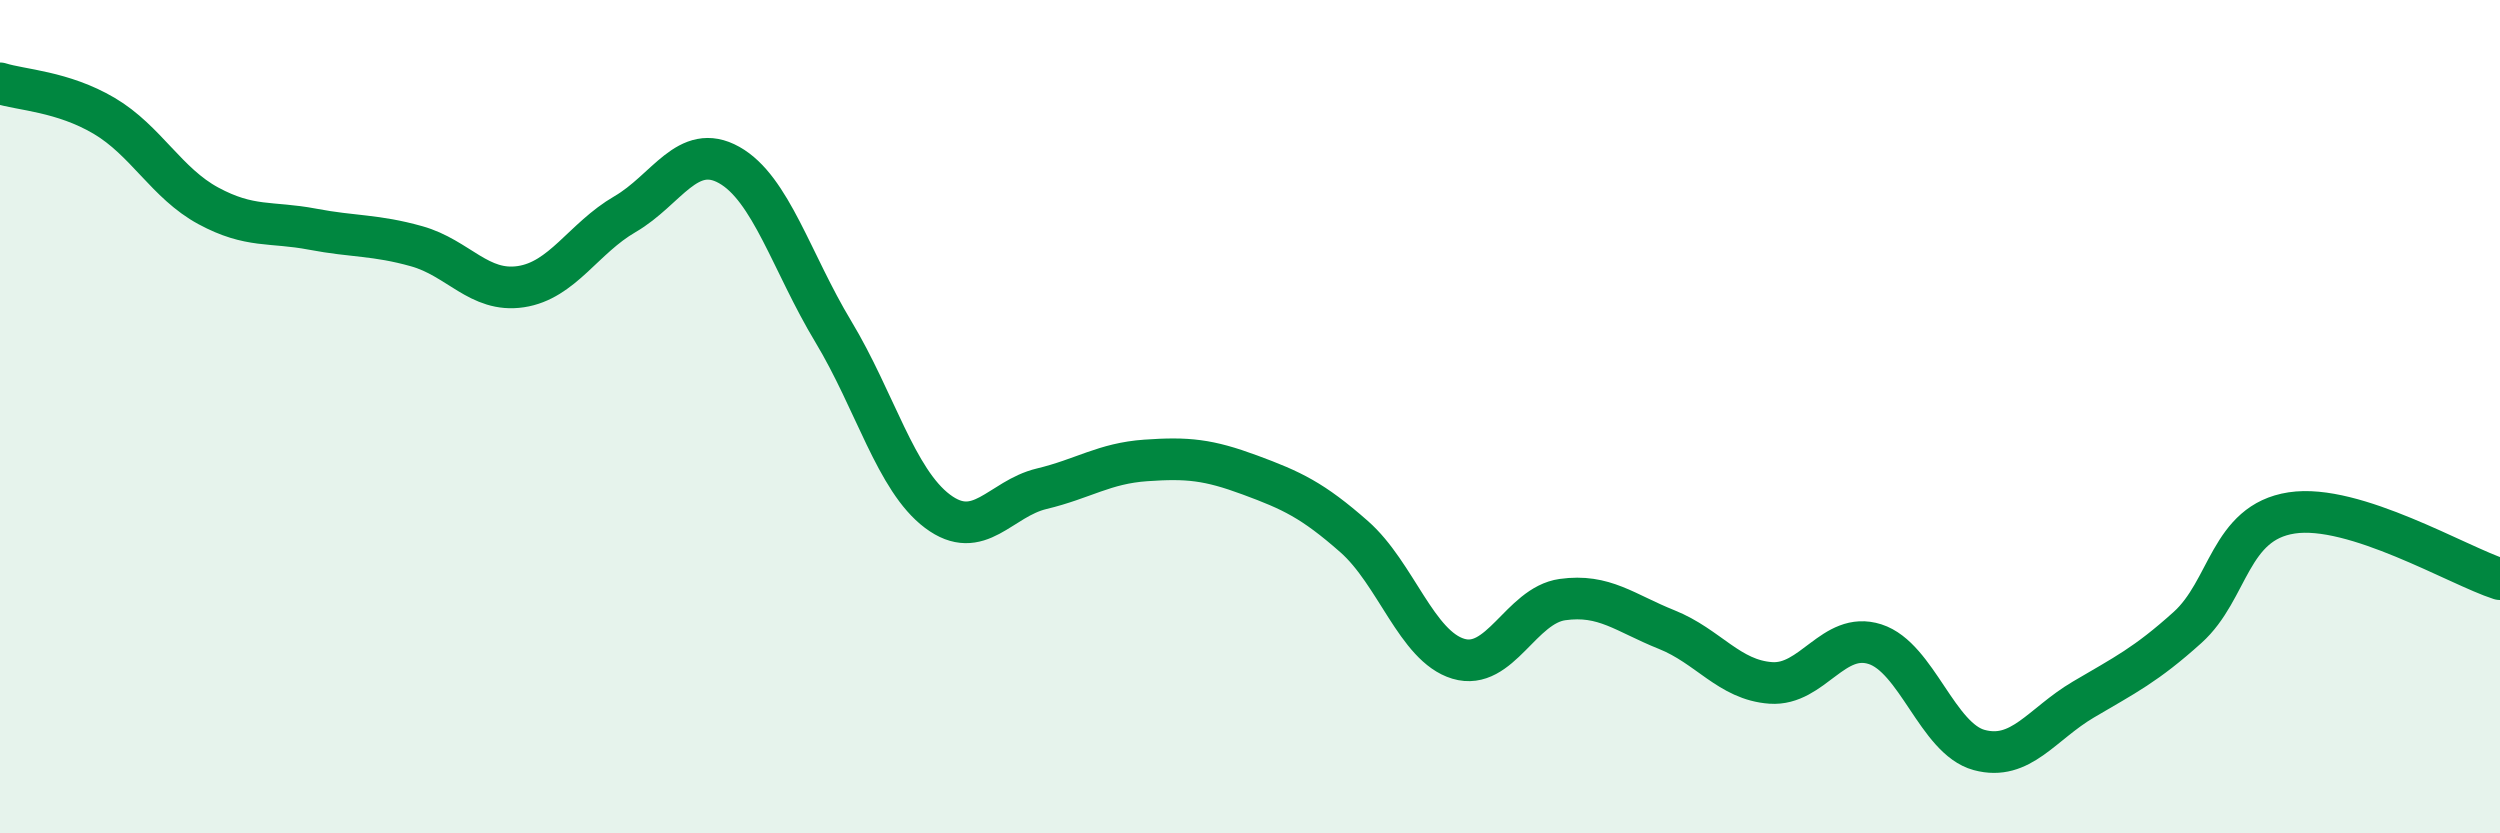
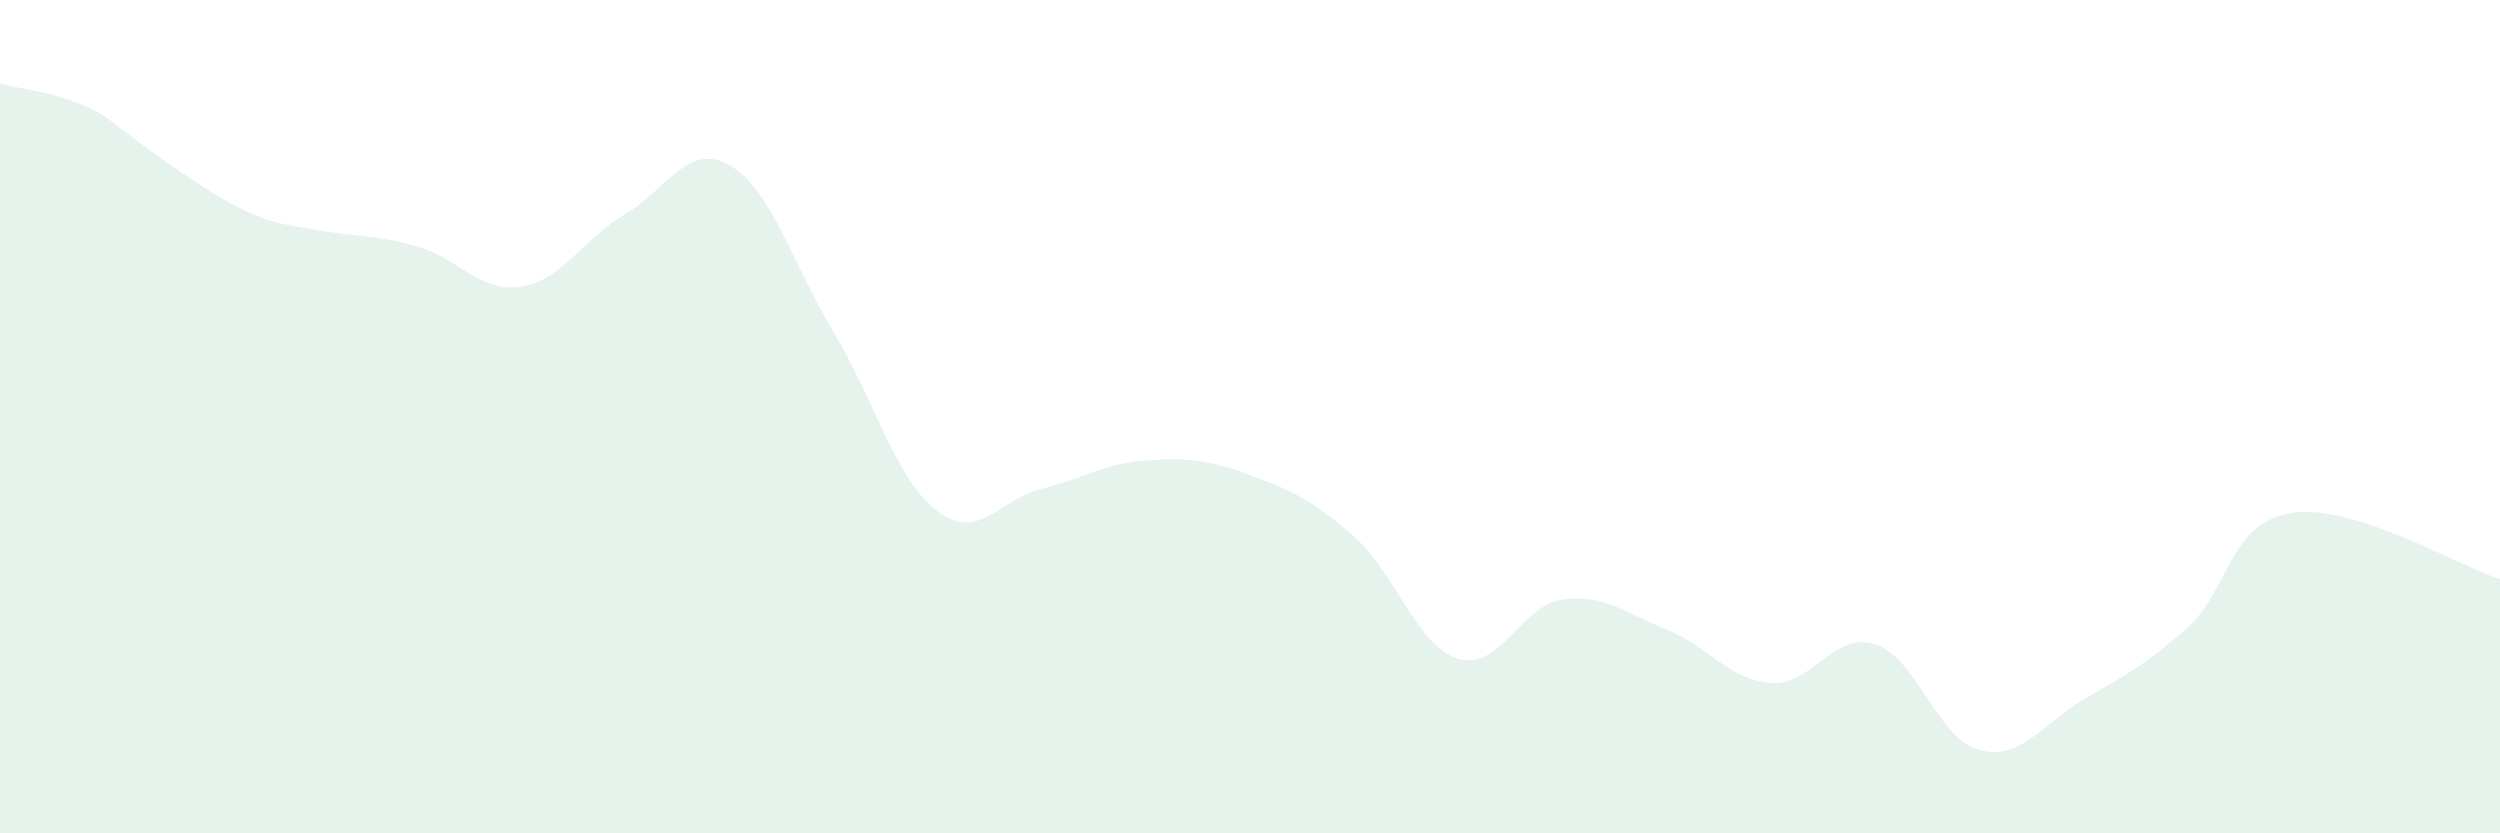
<svg xmlns="http://www.w3.org/2000/svg" width="60" height="20" viewBox="0 0 60 20">
-   <path d="M 0,2 C 0.5,2.16 1.5,2.19 2.5,2.78 C 3.5,3.37 4,4.4 5,4.94 C 6,5.48 6.5,5.31 7.5,5.5 C 8.5,5.69 9,5.63 10,5.91 C 11,6.19 11.5,7.03 12.5,6.88 C 13.5,6.73 14,5.72 15,5.14 C 16,4.56 16.5,3.4 17.5,3.96 C 18.5,4.52 19,6.3 20,7.96 C 21,9.62 21.5,11.52 22.5,12.27 C 23.5,13.02 24,11.97 25,11.73 C 26,11.49 26.5,11.12 27.5,11.05 C 28.5,10.98 29,11.03 30,11.4 C 31,11.77 31.5,12 32.5,12.88 C 33.5,13.76 34,15.51 35,15.81 C 36,16.11 36.5,14.53 37.5,14.39 C 38.5,14.25 39,14.71 40,15.11 C 41,15.51 41.5,16.32 42.5,16.39 C 43.5,16.46 44,15.14 45,15.46 C 46,15.78 46.5,17.73 47.5,18 C 48.5,18.27 49,17.38 50,16.79 C 51,16.2 51.5,15.96 52.5,15.06 C 53.5,14.16 53.5,12.54 55,12.31 C 56.5,12.08 59,13.58 60,13.9L60 20L0 20Z" fill="#008740" opacity="0.1" stroke-linecap="round" stroke-linejoin="round" />
-   <path d="M 0,2 C 0.5,2.16 1.5,2.19 2.5,2.78 C 3.5,3.37 4,4.4 5,4.94 C 6,5.48 6.5,5.31 7.5,5.5 C 8.5,5.69 9,5.63 10,5.91 C 11,6.19 11.5,7.03 12.5,6.88 C 13.5,6.73 14,5.72 15,5.14 C 16,4.56 16.5,3.4 17.5,3.96 C 18.5,4.52 19,6.3 20,7.96 C 21,9.62 21.5,11.52 22.5,12.27 C 23.5,13.02 24,11.97 25,11.73 C 26,11.49 26.5,11.12 27.5,11.05 C 28.5,10.98 29,11.03 30,11.4 C 31,11.77 31.5,12 32.5,12.88 C 33.5,13.76 34,15.51 35,15.81 C 36,16.11 36.5,14.53 37.5,14.39 C 38.5,14.25 39,14.71 40,15.11 C 41,15.51 41.5,16.32 42.5,16.39 C 43.5,16.46 44,15.14 45,15.46 C 46,15.78 46.5,17.73 47.5,18 C 48.5,18.27 49,17.38 50,16.79 C 51,16.2 51.5,15.96 52.5,15.06 C 53.5,14.16 53.5,12.54 55,12.31 C 56.5,12.08 59,13.58 60,13.9" stroke="#008740" stroke-width="1" fill="none" stroke-linecap="round" stroke-linejoin="round" />
+   <path d="M 0,2 C 0.5,2.16 1.5,2.19 2.5,2.78 C 6,5.48 6.5,5.31 7.5,5.5 C 8.5,5.69 9,5.63 10,5.91 C 11,6.19 11.5,7.03 12.5,6.88 C 13.5,6.73 14,5.72 15,5.14 C 16,4.56 16.5,3.4 17.5,3.96 C 18.5,4.52 19,6.3 20,7.96 C 21,9.62 21.5,11.52 22.5,12.27 C 23.5,13.02 24,11.97 25,11.73 C 26,11.49 26.5,11.12 27.5,11.05 C 28.5,10.98 29,11.03 30,11.4 C 31,11.77 31.5,12 32.5,12.88 C 33.5,13.76 34,15.51 35,15.81 C 36,16.11 36.5,14.53 37.5,14.39 C 38.5,14.25 39,14.71 40,15.11 C 41,15.51 41.5,16.32 42.5,16.39 C 43.5,16.46 44,15.14 45,15.46 C 46,15.78 46.5,17.73 47.5,18 C 48.5,18.27 49,17.38 50,16.79 C 51,16.2 51.5,15.96 52.5,15.06 C 53.5,14.16 53.5,12.54 55,12.31 C 56.5,12.08 59,13.58 60,13.9L60 20L0 20Z" fill="#008740" opacity="0.1" stroke-linecap="round" stroke-linejoin="round" />
</svg>